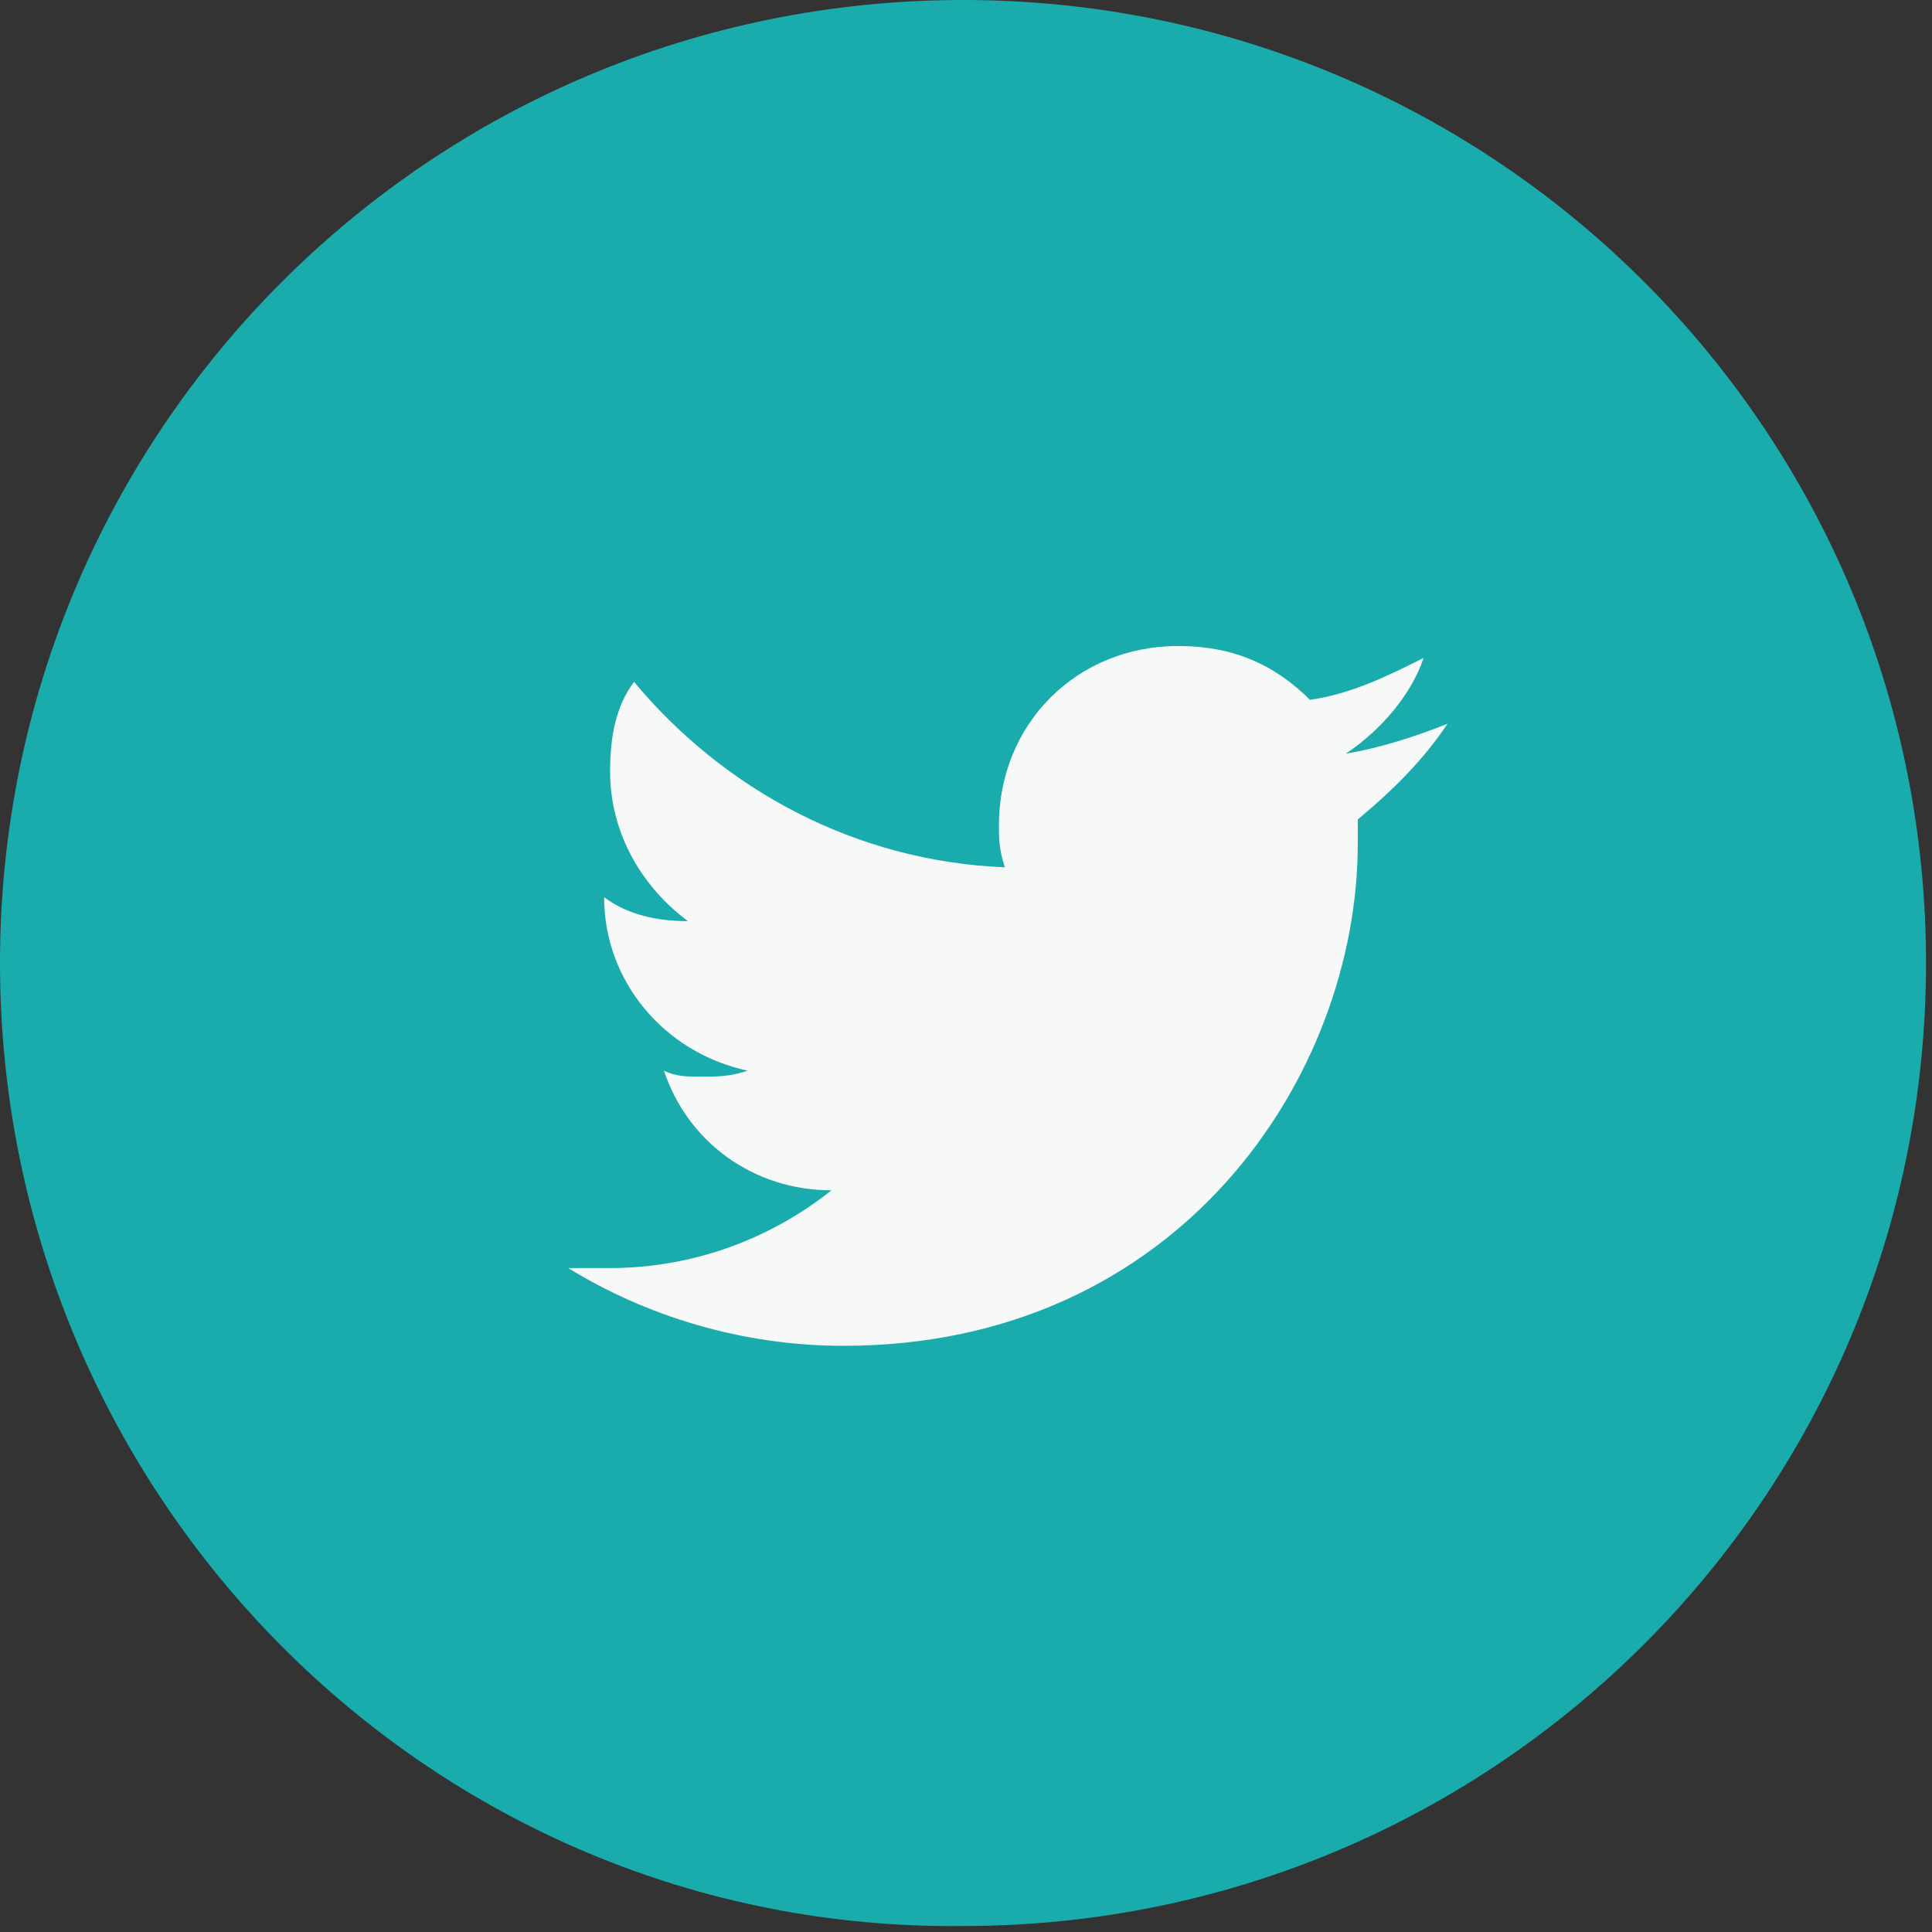
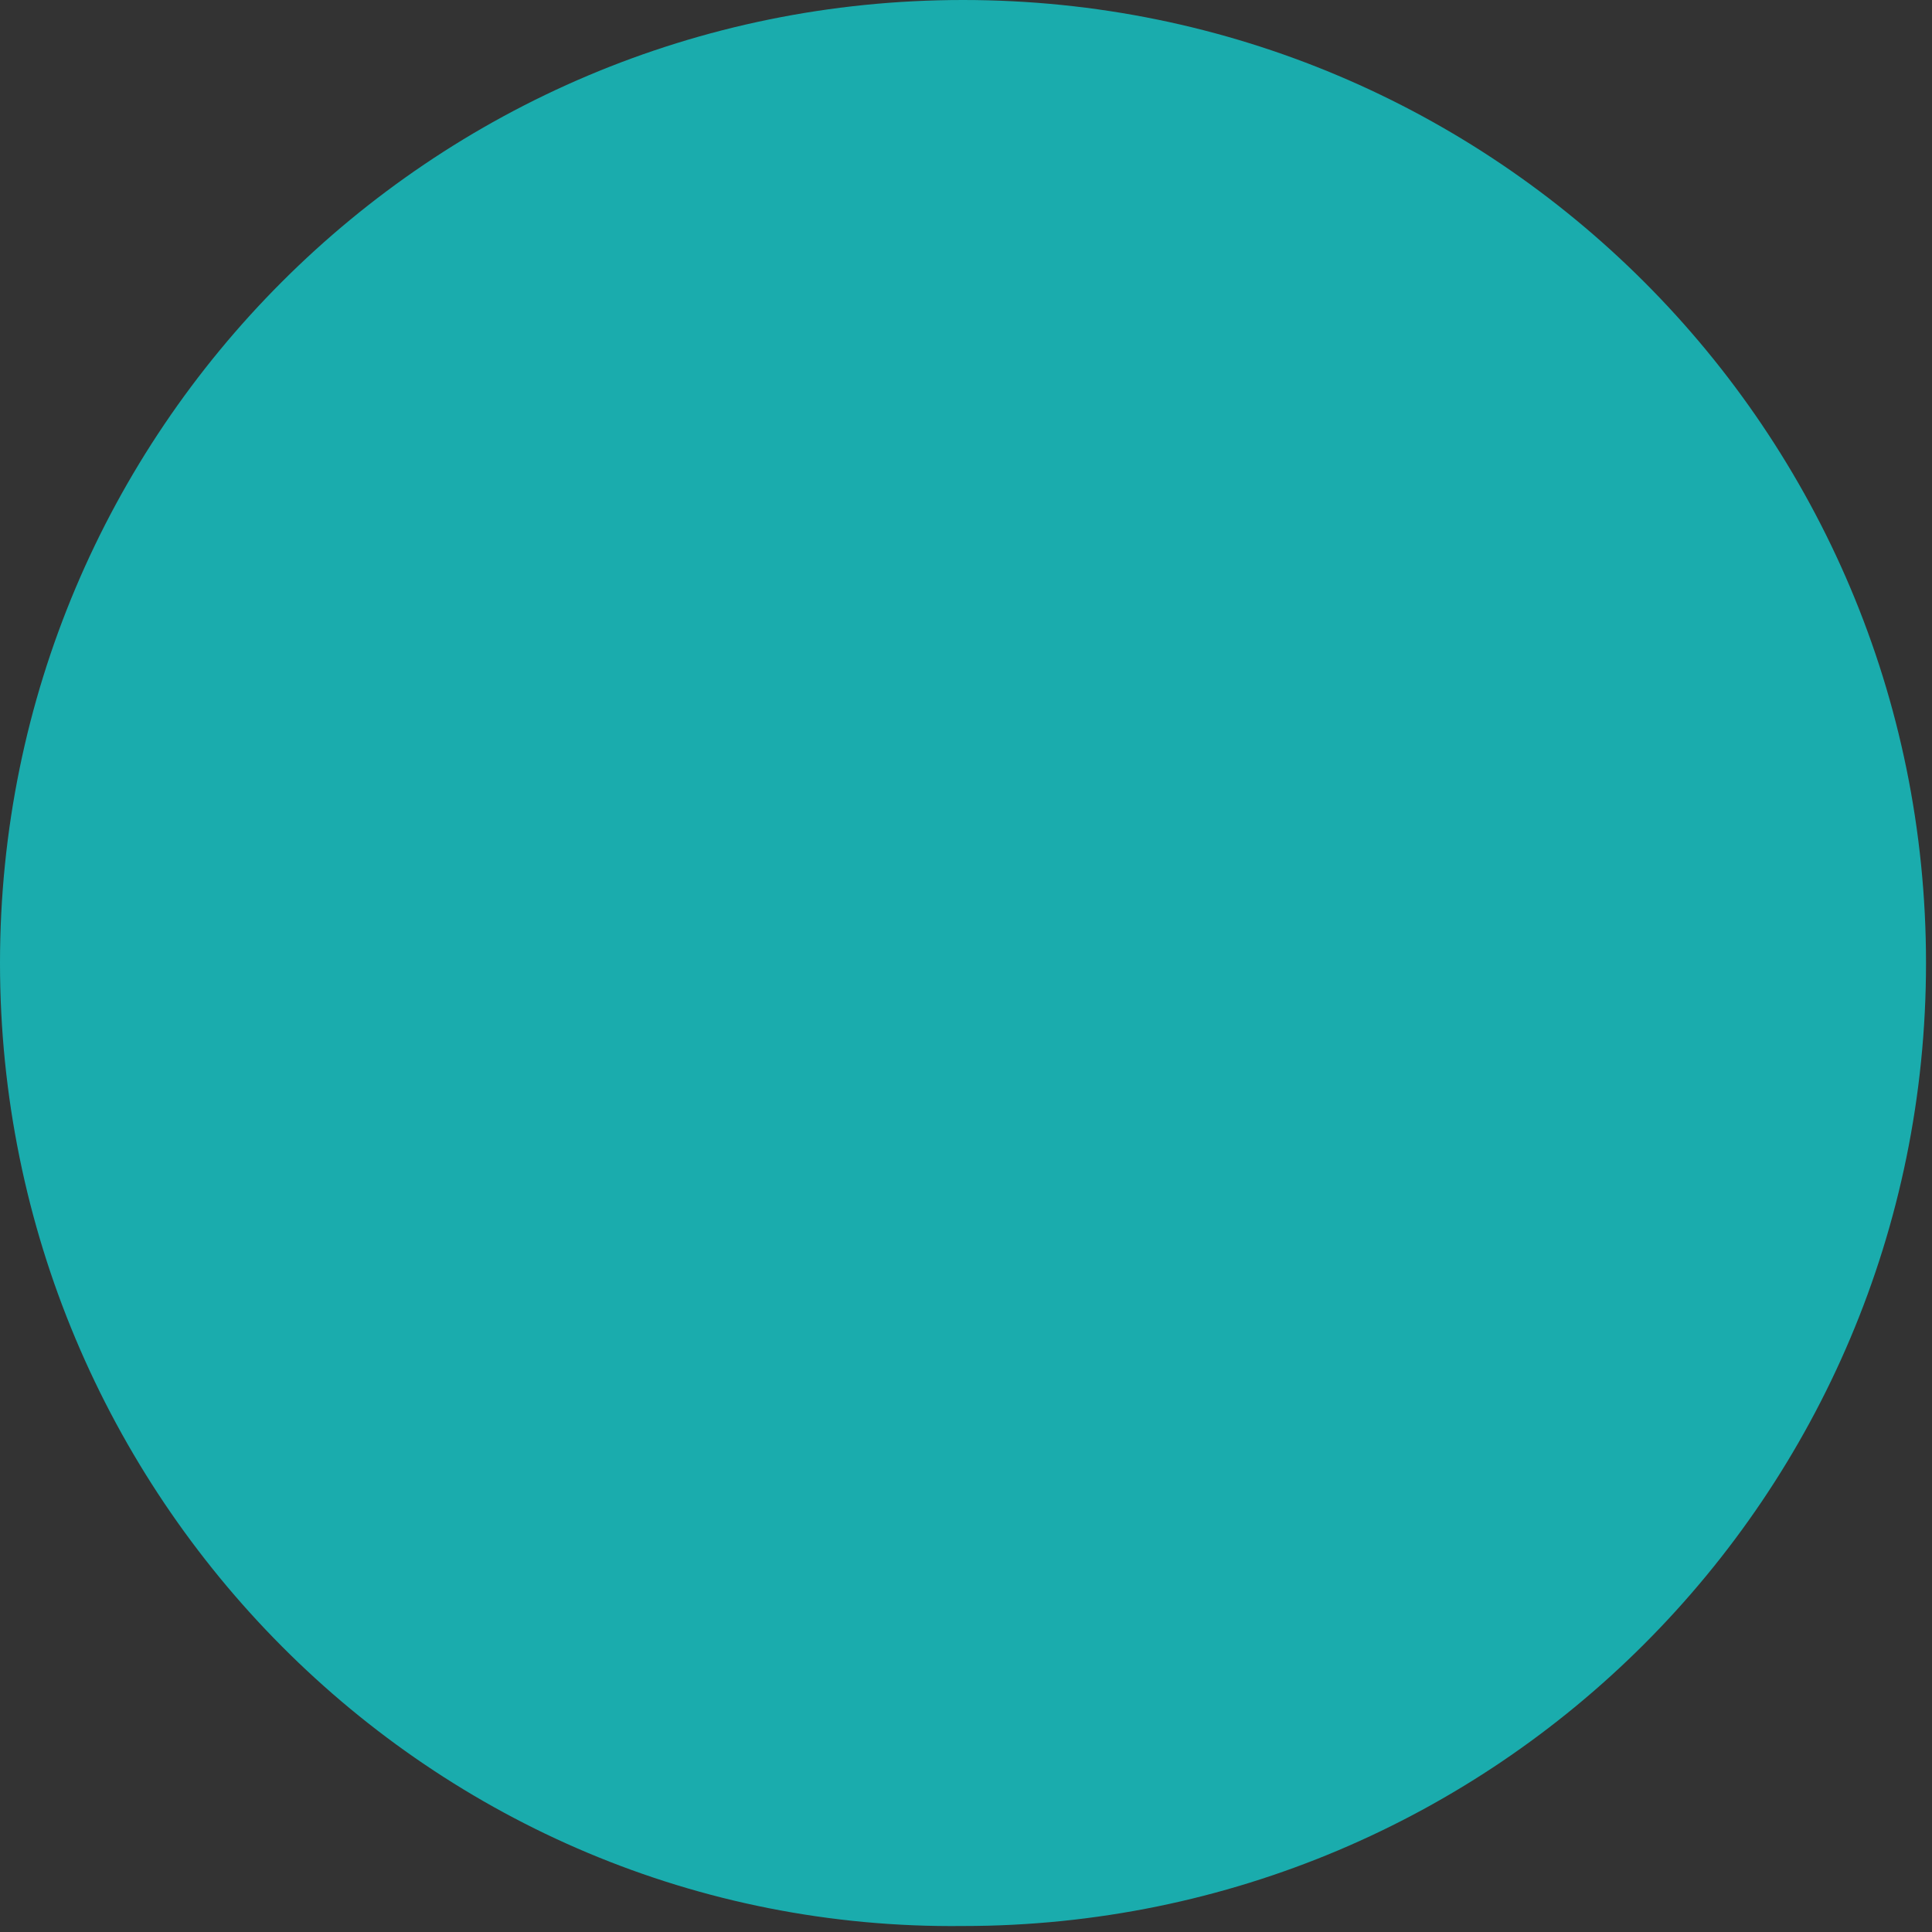
<svg xmlns="http://www.w3.org/2000/svg" version="1.1" id="レイヤー_1" x="0px" y="0px" viewBox="0 0 32.3 32.3" style="enable-background:new 0 0 32.3 32.3;" xml:space="preserve">
  <rect x="0" y="0" width="32.3" height="32.3" fill="#333333" stroke="none" />
  <style type="text/css">
	.st0{fill-rule:evenodd;clip-rule:evenodd;fill:#00B7BB;}
	.st1{fill:#00B7BB;}
	.st2{fill:#666666;}
	.st3{fill:#333333;}
	.st4{fill-rule:evenodd;clip-rule:evenodd;fill:#89C9CD;}
	.st5{fill:#FFFFFF;}
	.st6{fill:#BDD2DA;}
	.st7{fill:#F7F8F8;}
	.st8{fill:#323333;}
	
		.st9{fill-rule:evenodd;clip-rule:evenodd;fill:none;stroke:#666666;stroke-width:0.394;stroke-linecap:round;stroke-linejoin:round;stroke-miterlimit:10;}
	.st10{fill:#89C9CD;}
	.st11{fill-rule:evenodd;clip-rule:evenodd;fill:#1AACAD;}
	.st12{fill:none;stroke:#B9CCD4;stroke-width:0.5;stroke-miterlimit:10;}
</style>
  <path class="st11" d="M0,16.1C0,7.2,7.2,0,16.1,0c8.9,0,16.1,7.2,16.1,16.1s-7.2,16.1-16.1,16.1C7.2,32.3,0,25,0,16.1z" />
-   <path class="st7" d="M24.2,12.1c-0.5,0.2-1.1,0.4-1.7,0.5c0.6-0.4,1.1-1,1.3-1.6c-0.6,0.3-1.2,0.6-1.9,0.7c-0.6-0.6-1.3-0.9-2.2-0.9  c-1.7,0-3,1.3-3,3c0,0.2,0,0.4,0.1,0.7c-2.5-0.1-4.7-1.3-6.2-3.1c-0.3,0.4-0.4,0.9-0.4,1.5c0,1,0.5,1.9,1.3,2.5  c-0.5,0-1-0.1-1.4-0.4v0c0,1.4,1,2.6,2.4,2.9c-0.3,0.1-0.5,0.1-0.8,0.1c-0.2,0-0.4,0-0.6-0.1c0.4,1.2,1.5,2,2.8,2  c-1,0.8-2.3,1.3-3.7,1.3c-0.2,0-0.5,0-0.7,0c1.3,0.8,2.9,1.3,4.6,1.3c5.6,0,8.6-4.5,8.6-8.4v-0.4C23.3,13.2,23.8,12.7,24.2,12.1z" />
</svg>